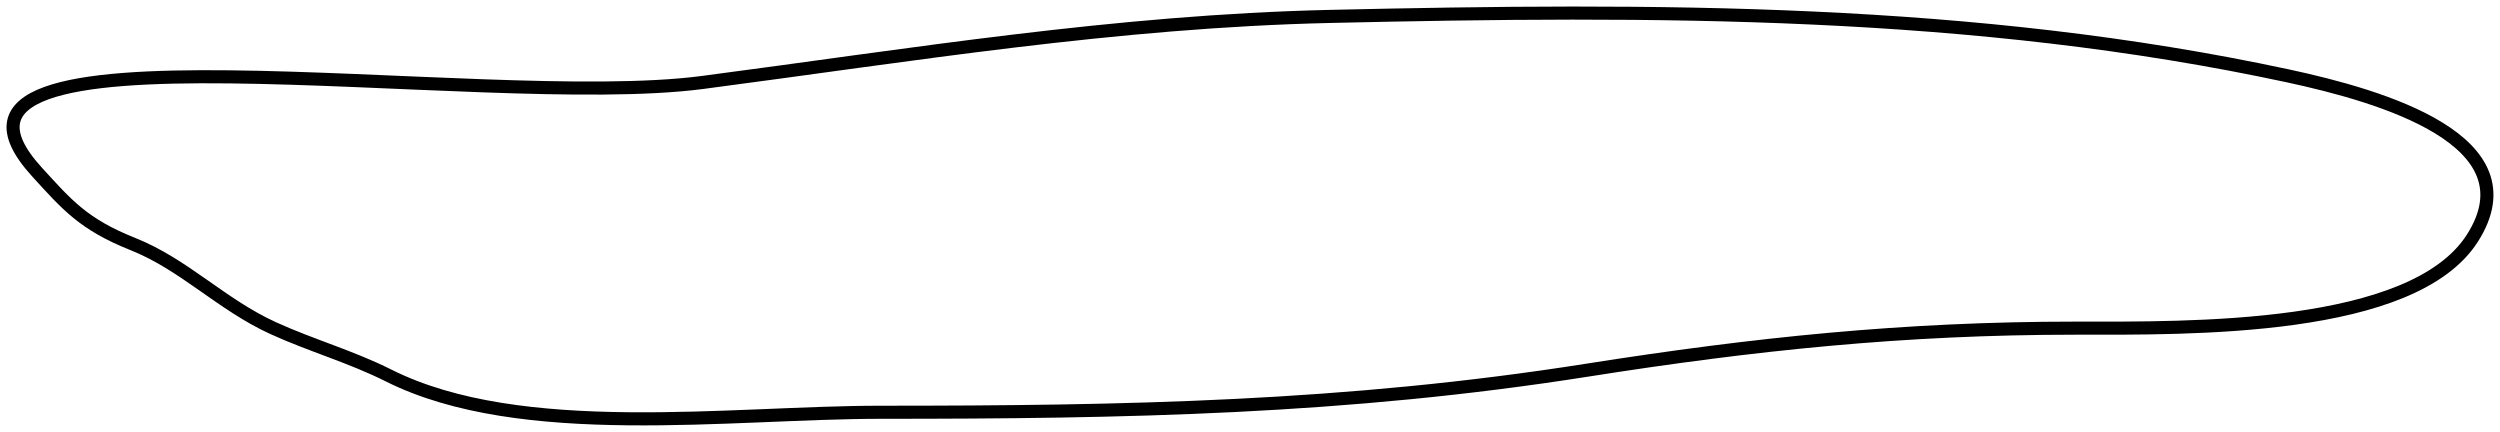
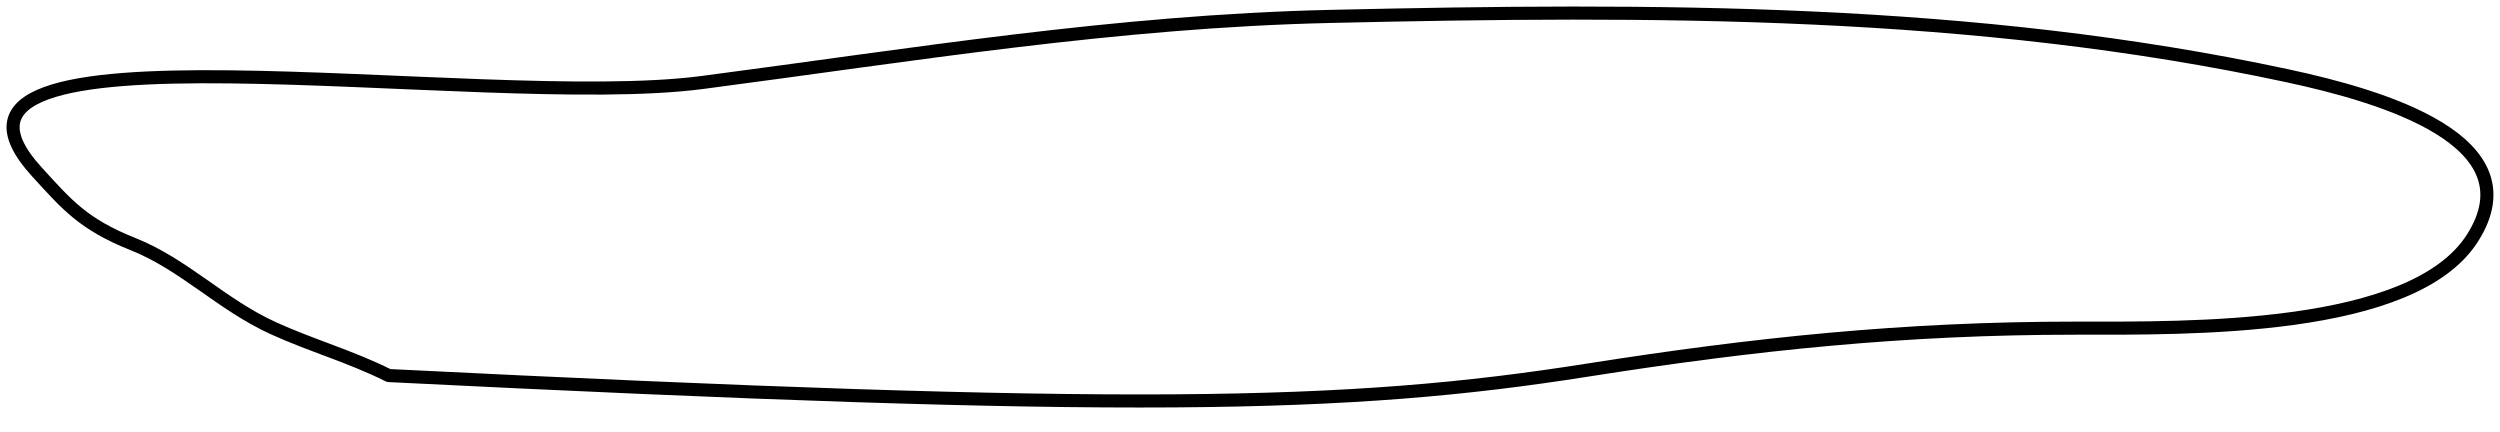
<svg xmlns="http://www.w3.org/2000/svg" width="191" height="33" viewBox="0 0 191 33" fill="none">
-   <path d="M53.651 6.303C36.611 8.537 -8.587 0.642 2.823 13.137C5.113 15.645 6.379 17.144 10.152 18.645C14.076 20.206 16.903 23.259 20.874 25.071C23.783 26.398 26.784 27.233 29.696 28.692C39.807 33.758 55.781 31.497 67.291 31.497C86.002 31.497 102.858 31.181 121.24 28.284C134.011 26.272 145.471 25.071 158.564 25.071C167.275 25.071 184.341 25.346 188.897 18.186C193.635 10.742 182.013 7.346 174.782 5.793C150.776 0.638 126.423 0.689 101.628 1.254C85.249 1.627 69.692 4.2 53.651 6.303Z" stroke="black" stroke-linecap="round" stroke-linejoin="round" />
+   <path d="M53.651 6.303C36.611 8.537 -8.587 0.642 2.823 13.137C5.113 15.645 6.379 17.144 10.152 18.645C14.076 20.206 16.903 23.259 20.874 25.071C23.783 26.398 26.784 27.233 29.696 28.692C86.002 31.497 102.858 31.181 121.24 28.284C134.011 26.272 145.471 25.071 158.564 25.071C167.275 25.071 184.341 25.346 188.897 18.186C193.635 10.742 182.013 7.346 174.782 5.793C150.776 0.638 126.423 0.689 101.628 1.254C85.249 1.627 69.692 4.2 53.651 6.303Z" stroke="black" stroke-linecap="round" stroke-linejoin="round" />
</svg>